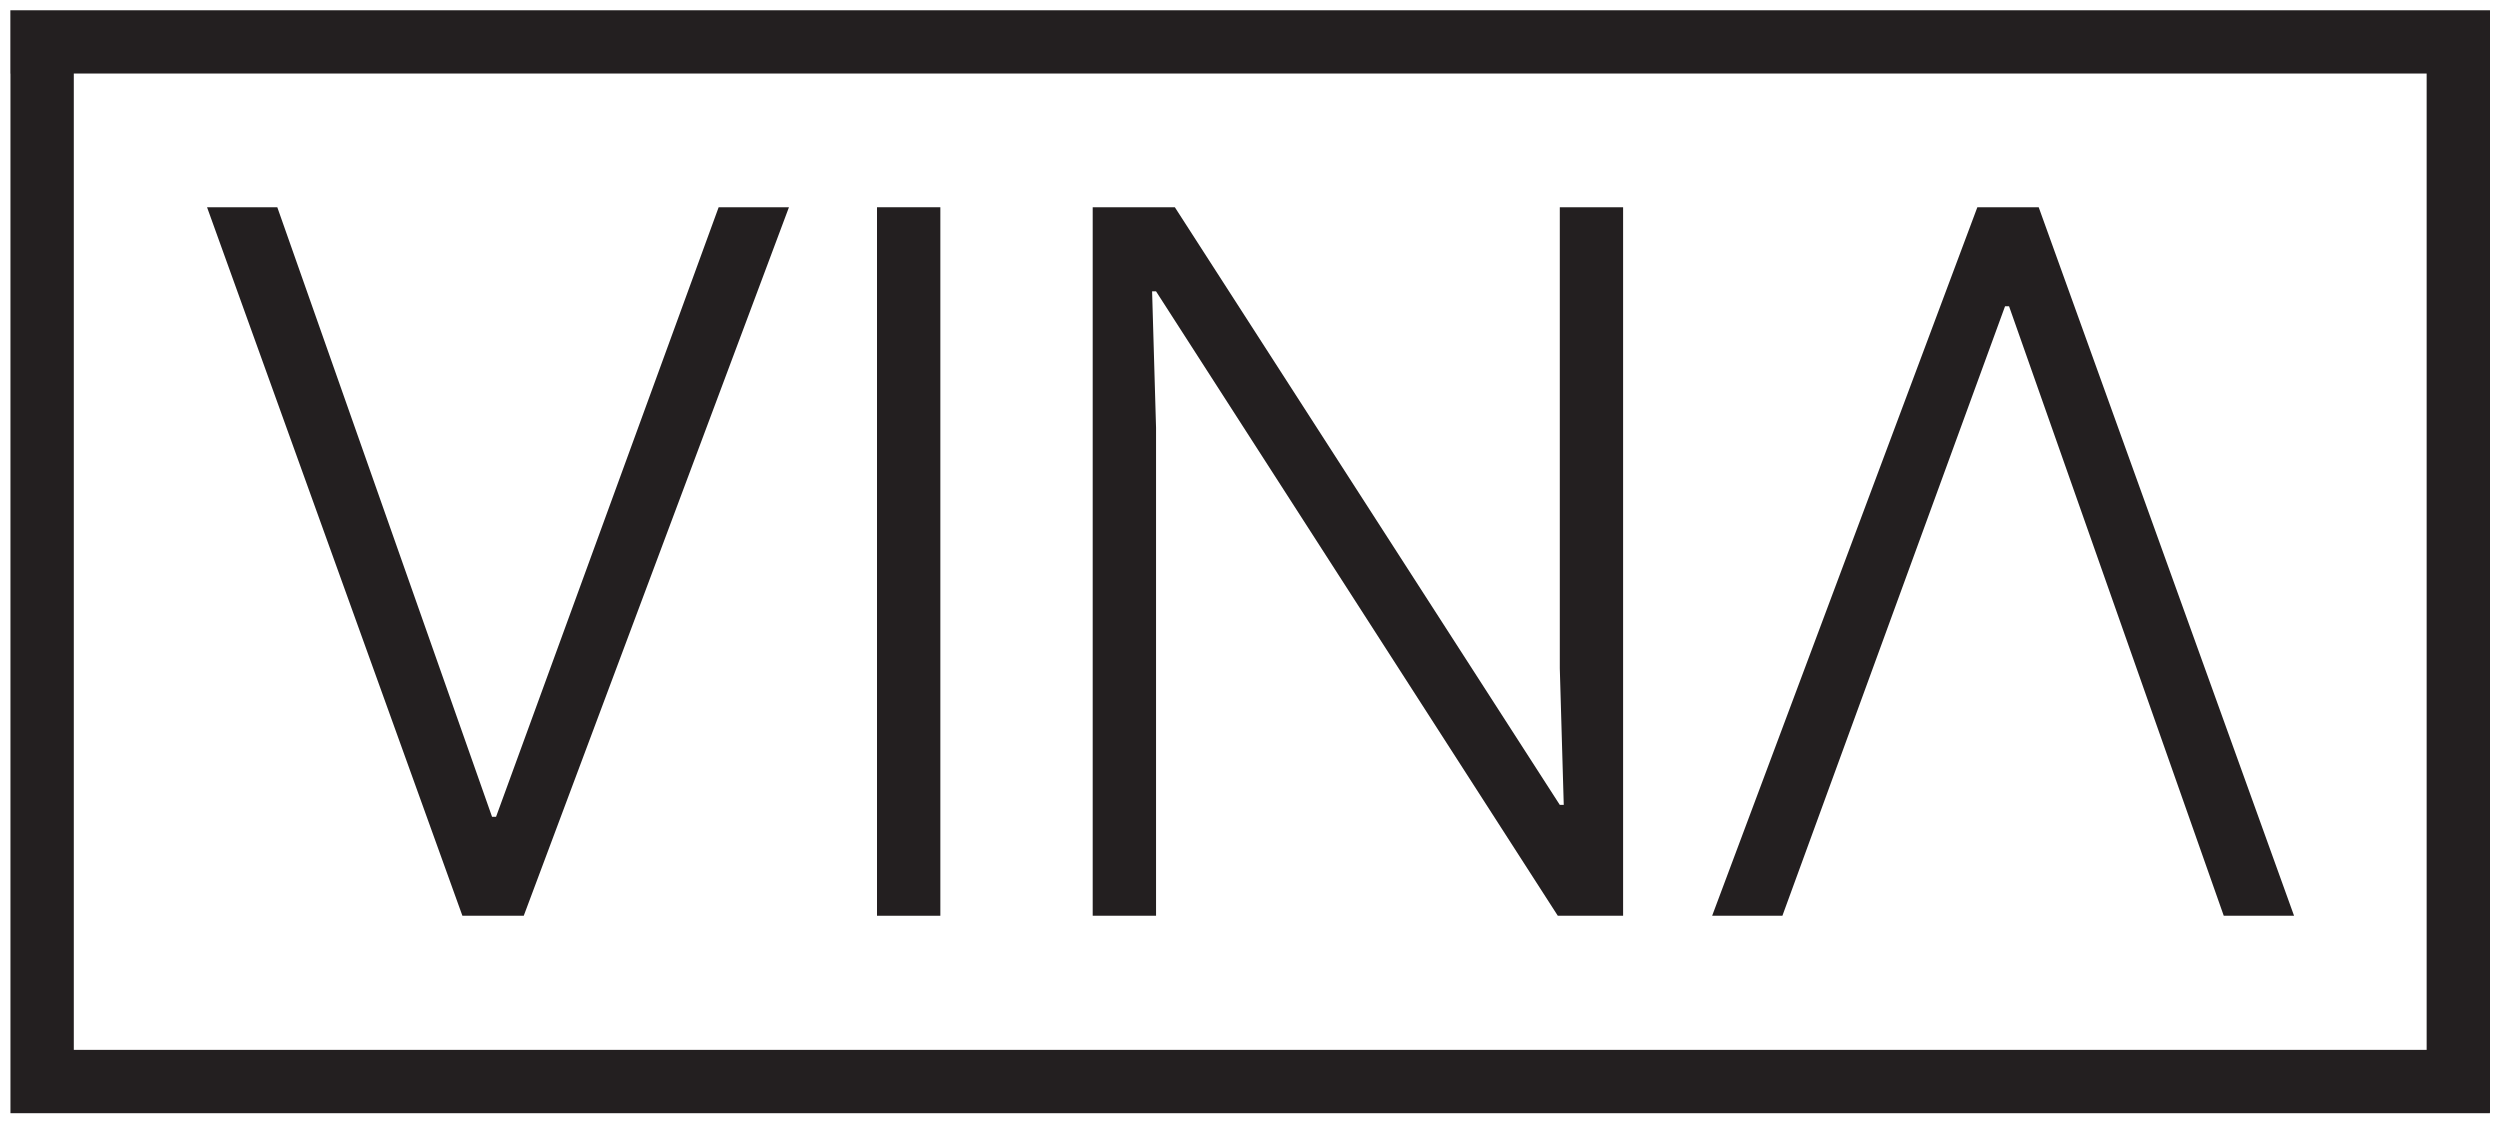
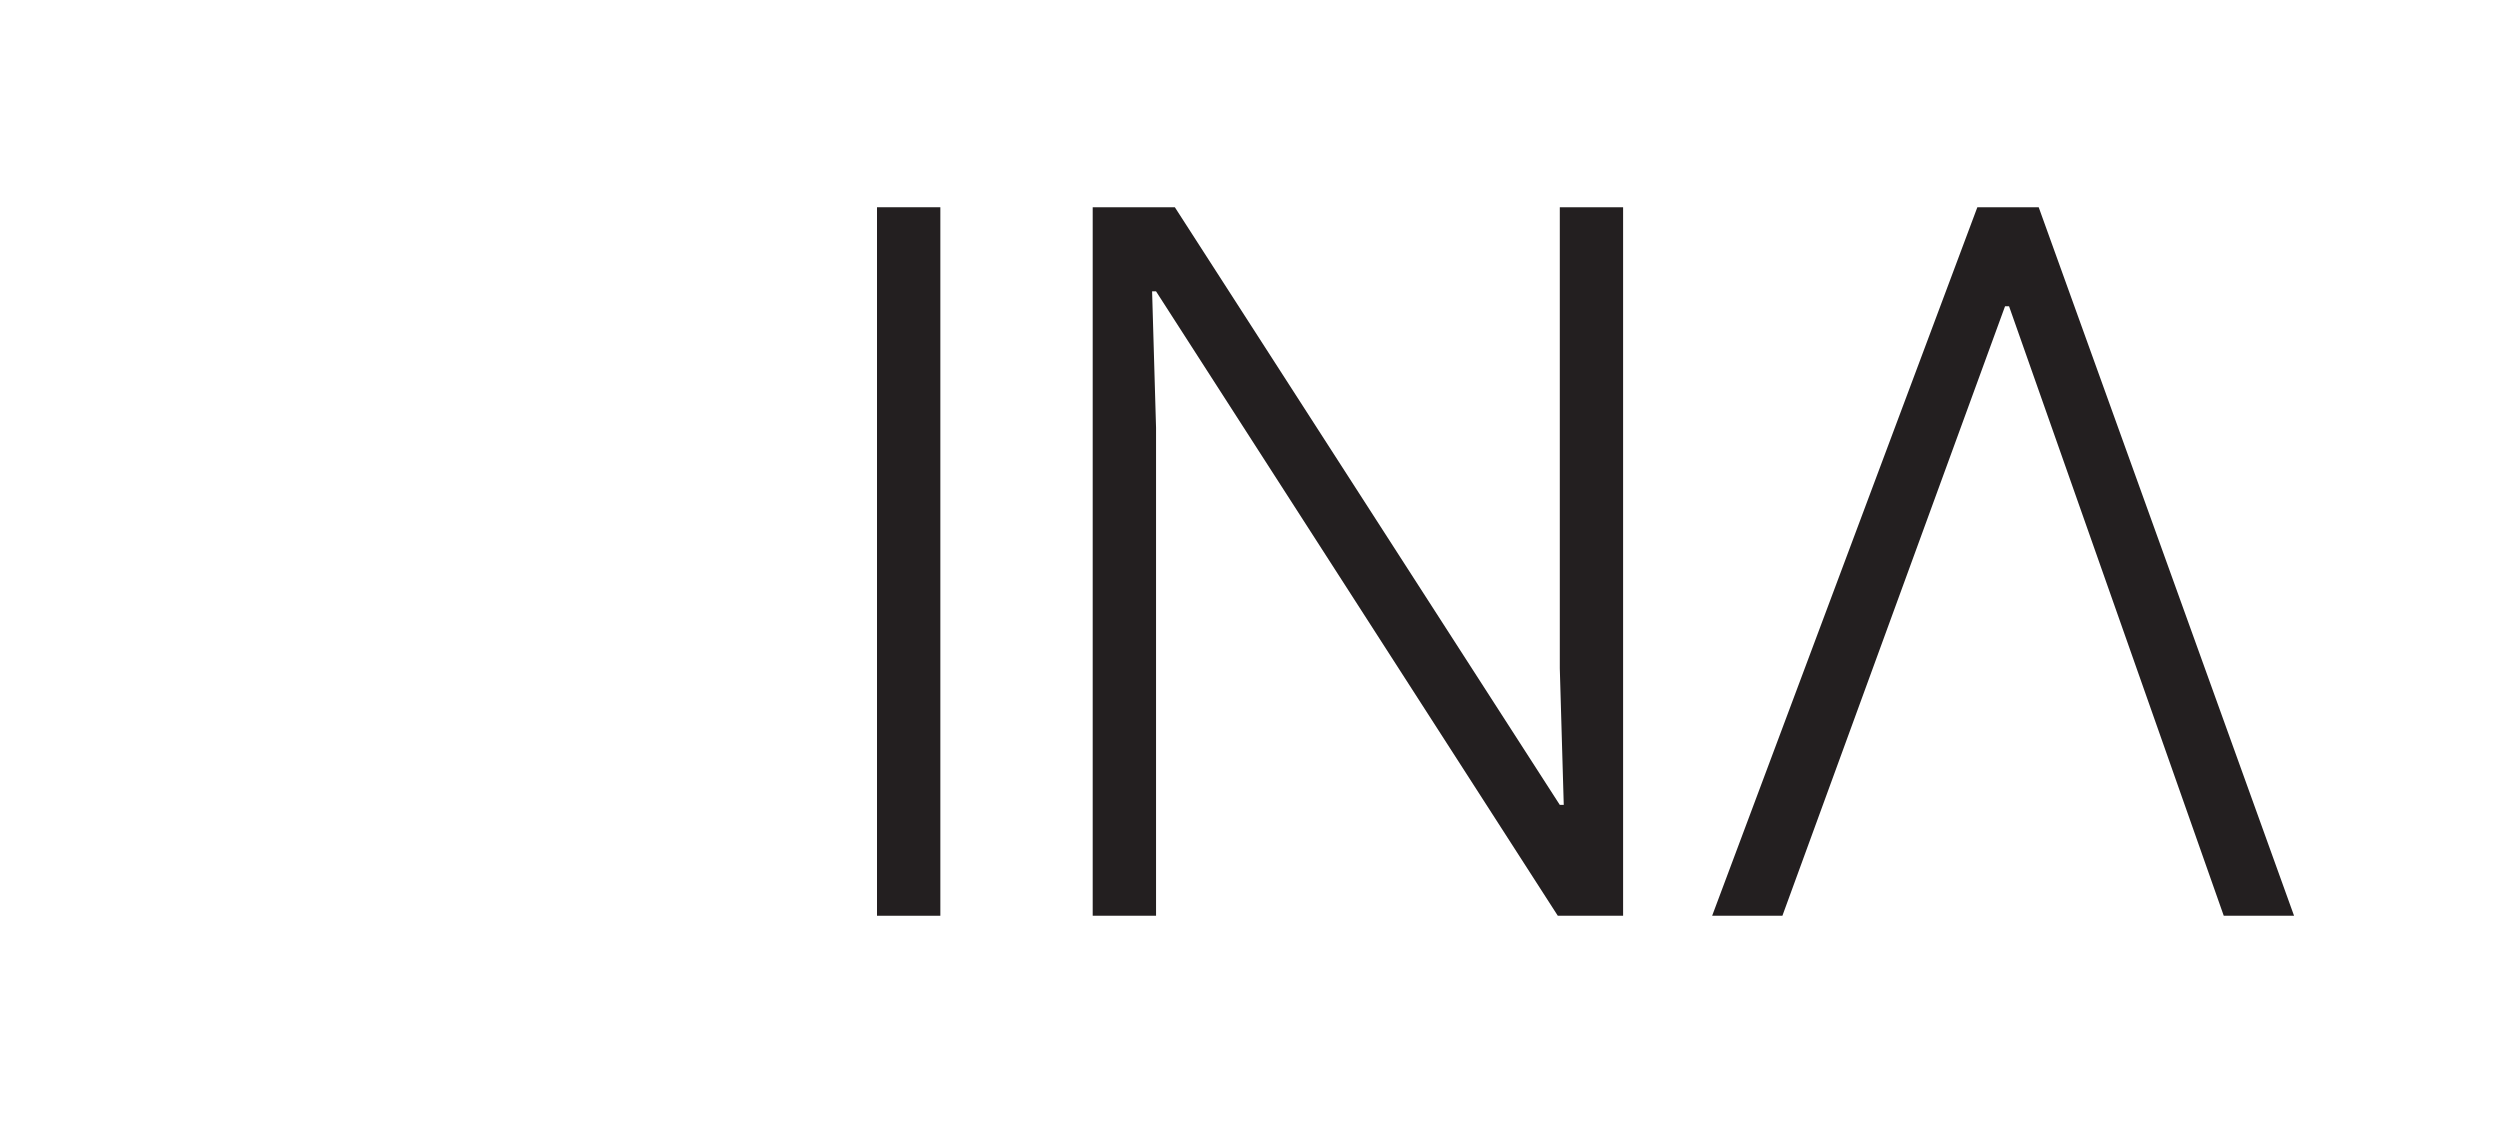
<svg xmlns="http://www.w3.org/2000/svg" version="1.1" id="Layer_1" x="0px" y="0px" viewBox="0 0 500 225" style="enable-background:new 0 0 500 225;" xml:space="preserve">
  <style type="text/css">
	.st0{fill:#231F20;}
</style>
  <g>
-     <path class="st0" d="M498,2.06h-0.04V2.05H2.07v12.67h0.02v207.91h0.02v0.01h495.86v-0.11H498V2.06z M485.33,14.71v195.26H14.76   V14.71H485.33z" />
-     <polygon class="st0" points="92.48,183.15 104.75,183.15 157.79,41.45 143.73,41.45 99.21,163.36 98.41,163.36 55.46,41.45    41.41,41.45  " />
    <polygon class="st0" points="401.01,61.25 401.81,61.25 444.75,183.15 458.81,183.15 407.74,41.45 395.47,41.45 342.43,183.15    356.48,183.15  " />
    <rect x="175.4" y="41.45" class="st0" width="12.67" height="141.7" />
    <polygon class="st0" points="231.21,85.58 230.42,58.27 231.21,58.27 311.56,183.15 324.62,183.15 324.62,41.45 311.96,41.45    311.96,133.68 312.75,160.98 311.96,160.98 234.97,41.45 218.54,41.45 218.54,183.15 231.21,183.15  " />
  </g>
</svg>